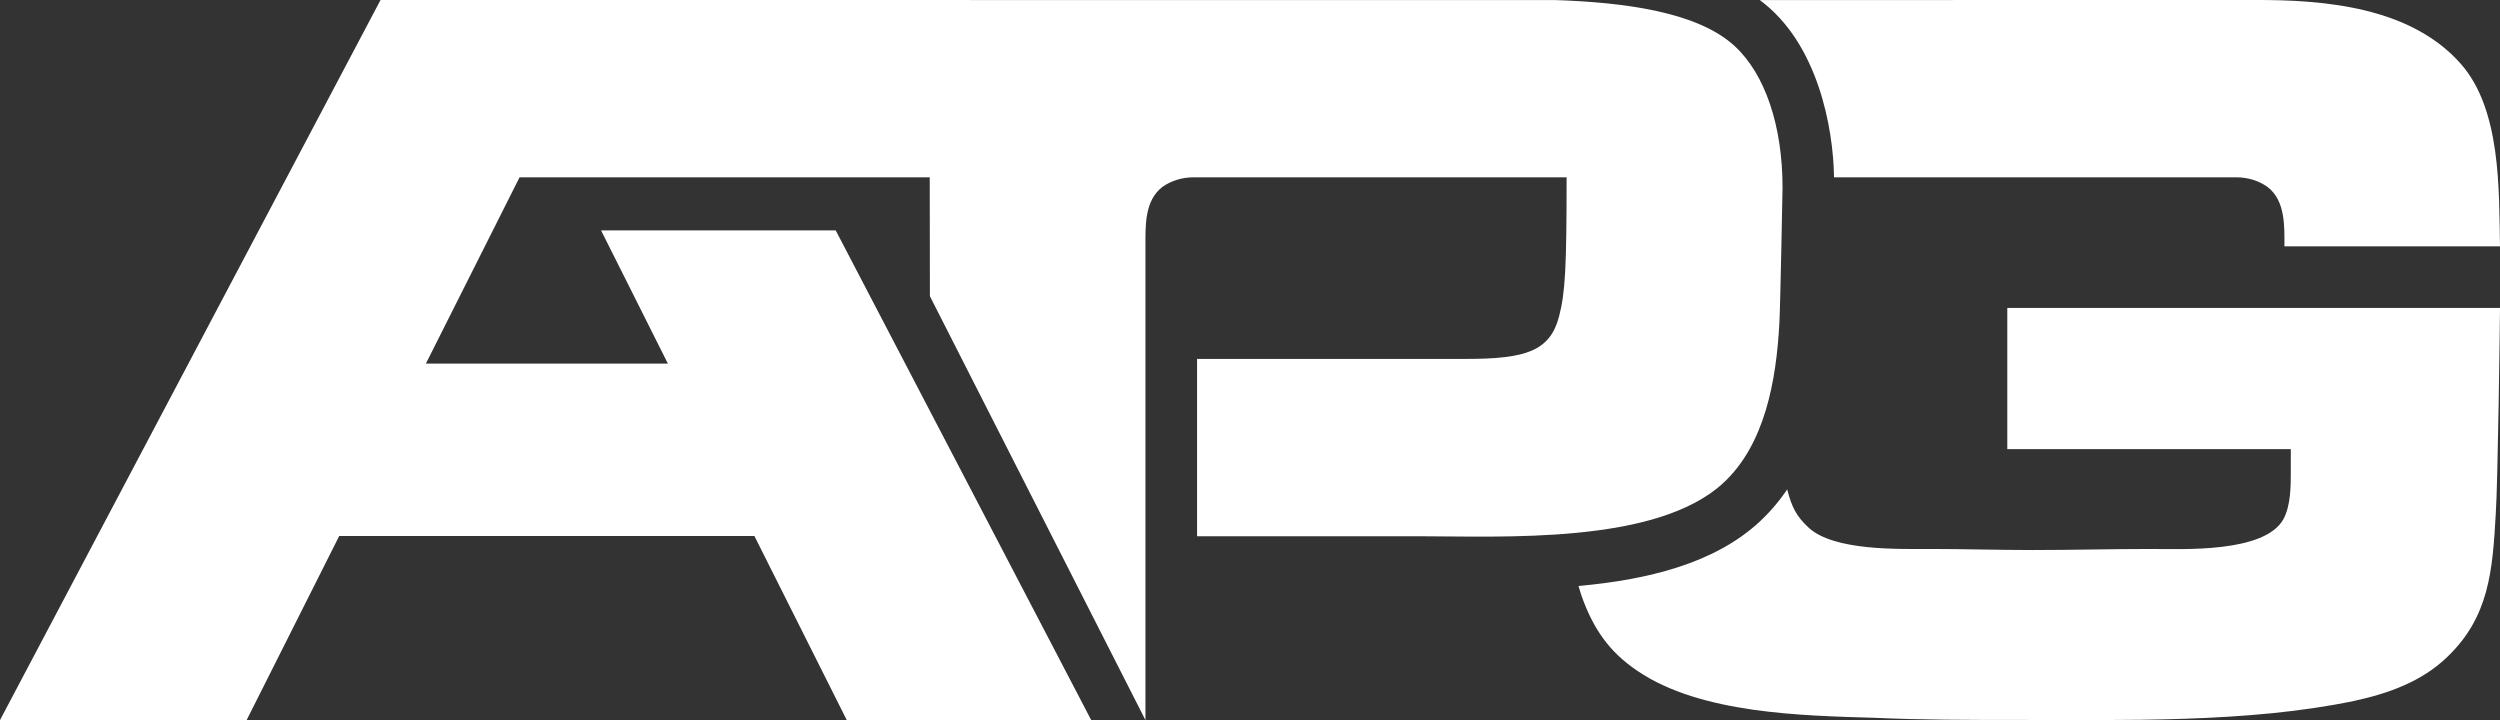
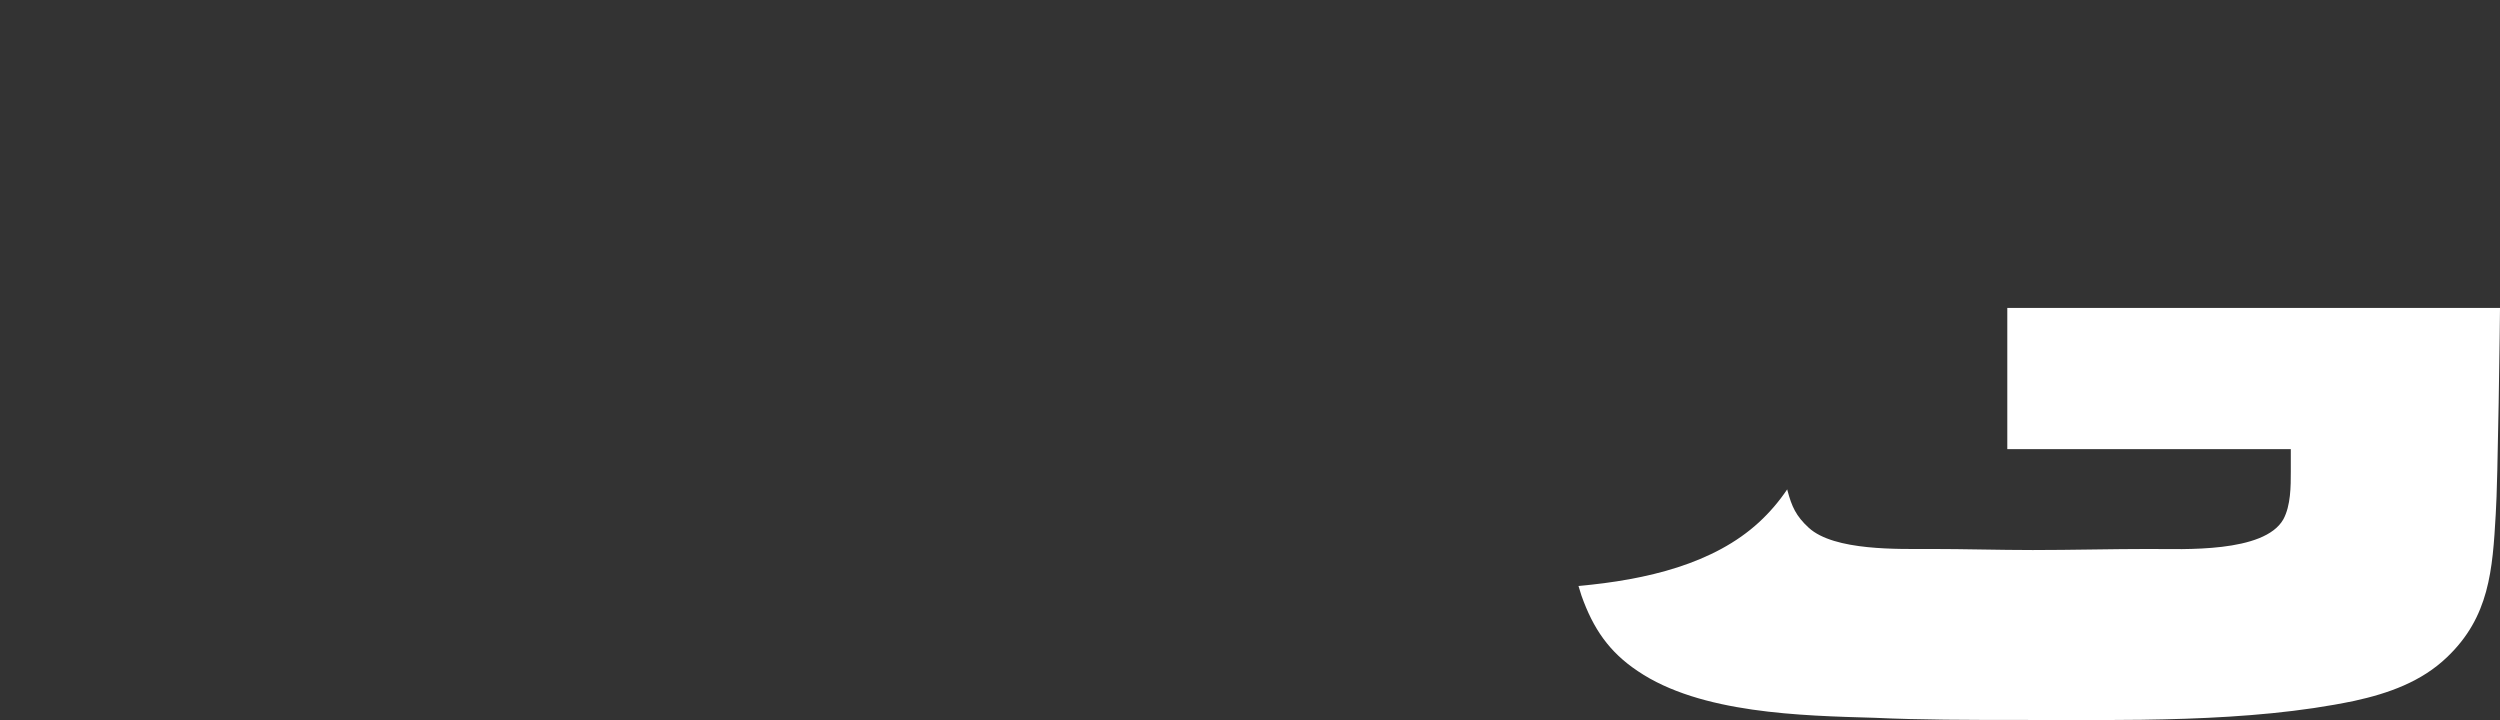
<svg xmlns="http://www.w3.org/2000/svg" id="Layer_1" viewBox="0 0 1849.95 532.86">
  <rect x="0" y="0" width="1849.95" height="532.86" fill="#333333" stroke="none" />
  <defs>
    <style>.cls-1{fill:#fff;}</style>
  </defs>
  <path class="cls-1" d="m1849.95,227.87h-364.59v104.5h209.79v16.5c0,11,0,25.14-5.49,35.36-14.14,25.14-74.65,22-98.22,22-29.07,0-58.15.79-87.21.79-25.15,0-50.29-.79-75.44-.79-23.57,0-71.5,1.57-90.36-15.71-9.43-8.64-12.58-15.71-15.71-27.5l-.23-.89c-5.89,8.74-12.77,16.89-20.82,24.3-33.32,30.67-82.87,42.63-133.62,47.18.7,2.48,1.45,4.88,2.23,7.19,8.65,24.36,20.43,41.64,41.64,55.79,46.36,31.44,121.01,33,175.23,34.57,34.57,1.58,69.14,1.58,103.72,1.58,80.15,0,172.87,2.36,251.44-14.14,25.14-5.5,49.5-14.14,68.36-32.21,31.42-29.87,33.78-64.44,36.14-106.08,1.58-22,3.15-147.72,3.15-152.43Z" />
-   <path class="cls-1" d="m1655.03,131.22c8.09,0,16.05,2.35,22.7,6.97.05.03.1.07.14.1,13.36,10.22,12.57,29.08,12.57,44h159.51c-.79-42.42.79-101.36-29.08-135.14C1783.94,5.38,1720.83-.2,1668.73,0l-366.52.04c43.37,32.06,54.44,95.38,54.94,131.17h297.88Z" />
-   <path class="cls-1" d="m281.59,0L0,532.86h182.5l68.5-136.22h307.25l68.35,136.23h180.88s-189.06-362.36-189.06-362.36h-173.64l49.45,98.56h-179.09l69.31-137.84h303.54l.12,87.95,159.5,313.69V182.29h0c0-14.92-.79-33.78,12.57-44,.05-.03.1-.07.14-.1,6.65-4.62,14.6-6.97,22.7-6.97h276.24c0,67.19-1,85.31-5.59,102.95-6.69,25.73-24.78,31.42-68.77,31.42h-199.09v131.22h162.94c62.86,0,176.79,6.28,226.3-39.29,30.85-28.38,39.42-75.67,41.67-118.83.77-14.73,2.32-99.88,2.32-99.88,0-45.83-12.94-84.02-35.5-104.78C1256.09,8.74,1201.97,1.78,1150.98.05L281.59,0Z" />
</svg>